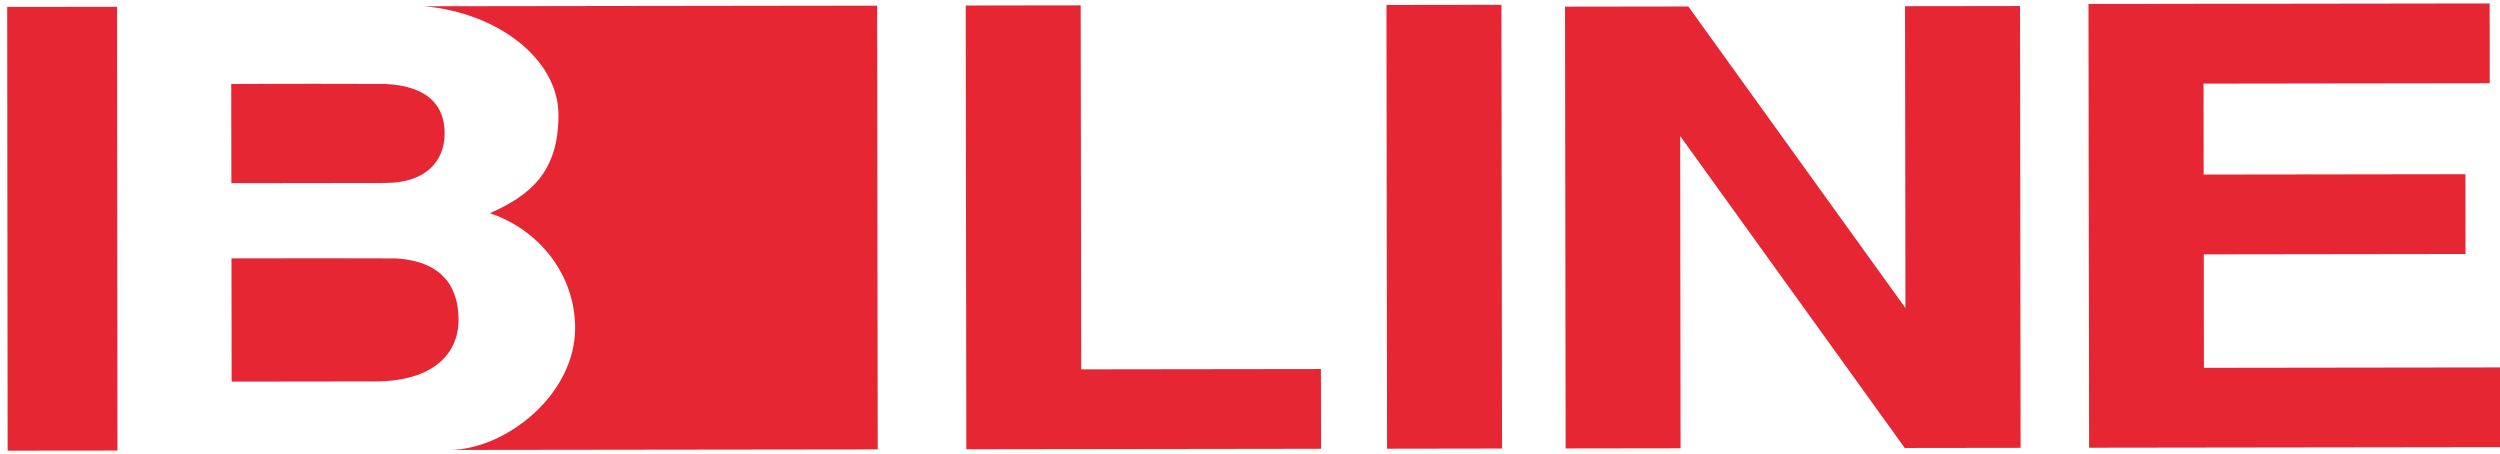
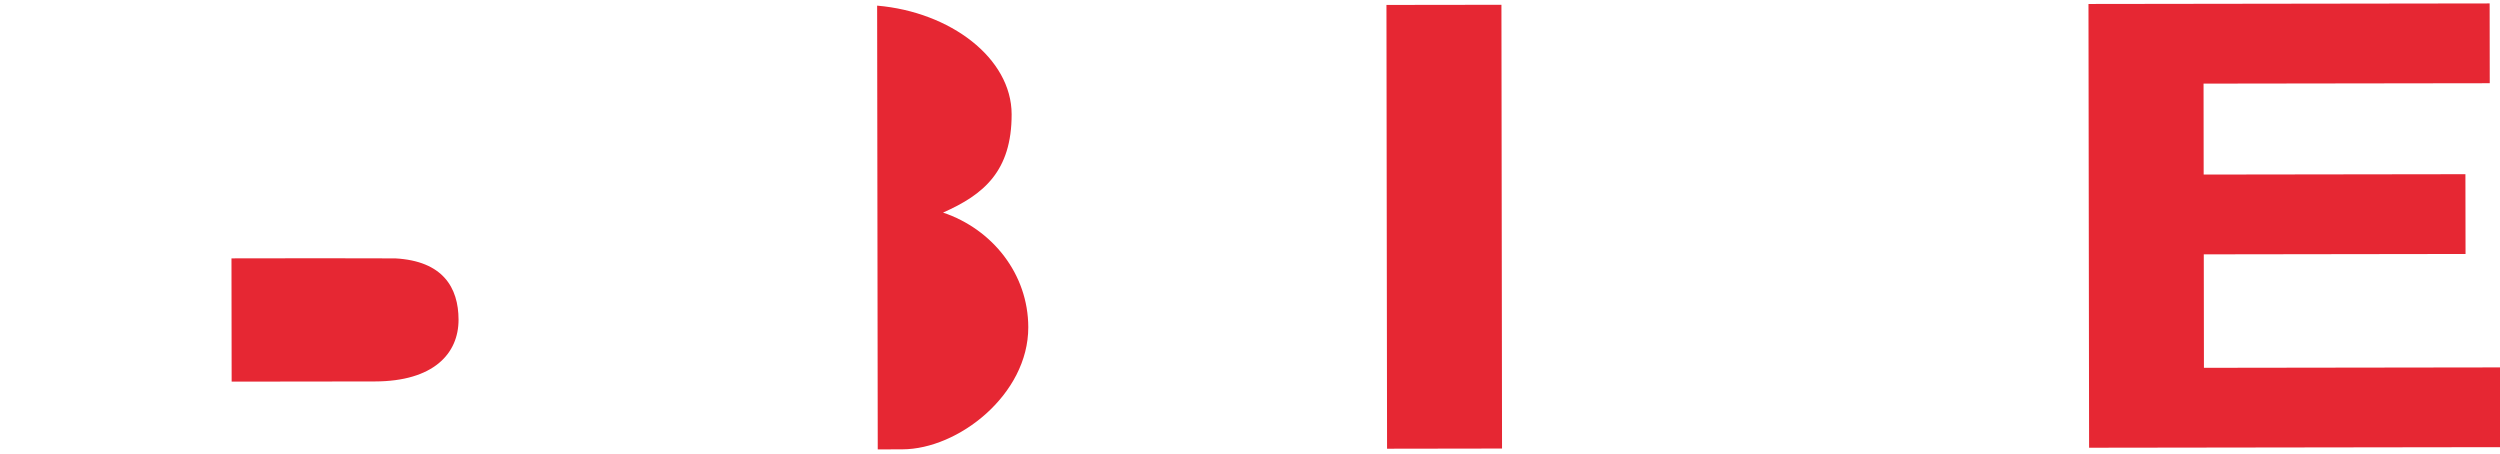
<svg xmlns="http://www.w3.org/2000/svg" version="1.1" id="Layer_1" x="0px" y="0px" width="841.89px" height="153px" viewBox="0 0 841.89 153" enable-background="new 0 0 841.89 153" xml:space="preserve">
  <polygon fill="#E62733" points="466.896,1.663 467.1,151.106 505.82,151.047 505.617,1.611 " />
-   <polyline fill="#E62733" points="364.097,124.377 363.929,1.804 325.21,1.858 325.415,151.295 444.867,151.13 444.824,124.271 " />
-   <polyline fill="#E62733" points="565.805,45.806 641.438,150.86 680.45,150.809 680.248,2.028 641.528,2.081 641.669,103.726   568.551,2.181 527.03,2.238 527.236,151.017 565.946,150.963 " />
  <polyline fill="#E62733" points="742.188,123.863 742.138,85.652 830.287,85.53 830.244,58.662 742.098,58.783 742.06,28.157   838.438,28.026 838.401,1.155 703.308,1.339 703.513,150.774 842.723,150.585 842.685,123.726 " />
  <path fill-rule="evenodd" clip-rule="evenodd" fill="#E62733" d="M107.745,86.969l-29.794,0.04l0.057,41.508l48.203-0.062  c19.742-0.03,28.222-9.334,28.207-20.797c-0.014-10.866-5.325-19.762-21.279-20.642" />
-   <path fill-rule="evenodd" clip-rule="evenodd" fill="#E62733" d="M129.746,28.27l-23.874-0.043l-28.003,0.039l0.045,33.417  l51.877-0.07c13.771-0.02,19.958-7.505,19.948-16.731C149.726,36.128,144.743,28.971,129.746,28.27" />
-   <path fill-rule="evenodd" clip-rule="evenodd" fill="#E62733" d="M295.585,151.34L295.38,1.898L142.773,2.106  c24.624,2.108,45.271,17.664,45.295,36.584c0.026,19.156-9.409,27.066-23.099,33.104c16.688,5.617,28.681,20.754,28.705,38.614  c0.032,22.675-23.59,41.083-42.414,41.116" />
-   <rect x="-53.74" y="58.503" transform="matrix(-0.001 -1 1 -0.001 -55.985 98.082)" fill="#E62733" width="149.442" height="36.984" />
+   <path fill-rule="evenodd" clip-rule="evenodd" fill="#E62733" d="M295.585,151.34L295.38,1.898c24.624,2.108,45.271,17.664,45.295,36.584c0.026,19.156-9.409,27.066-23.099,33.104c16.688,5.617,28.681,20.754,28.705,38.614  c0.032,22.675-23.59,41.083-42.414,41.116" />
</svg>